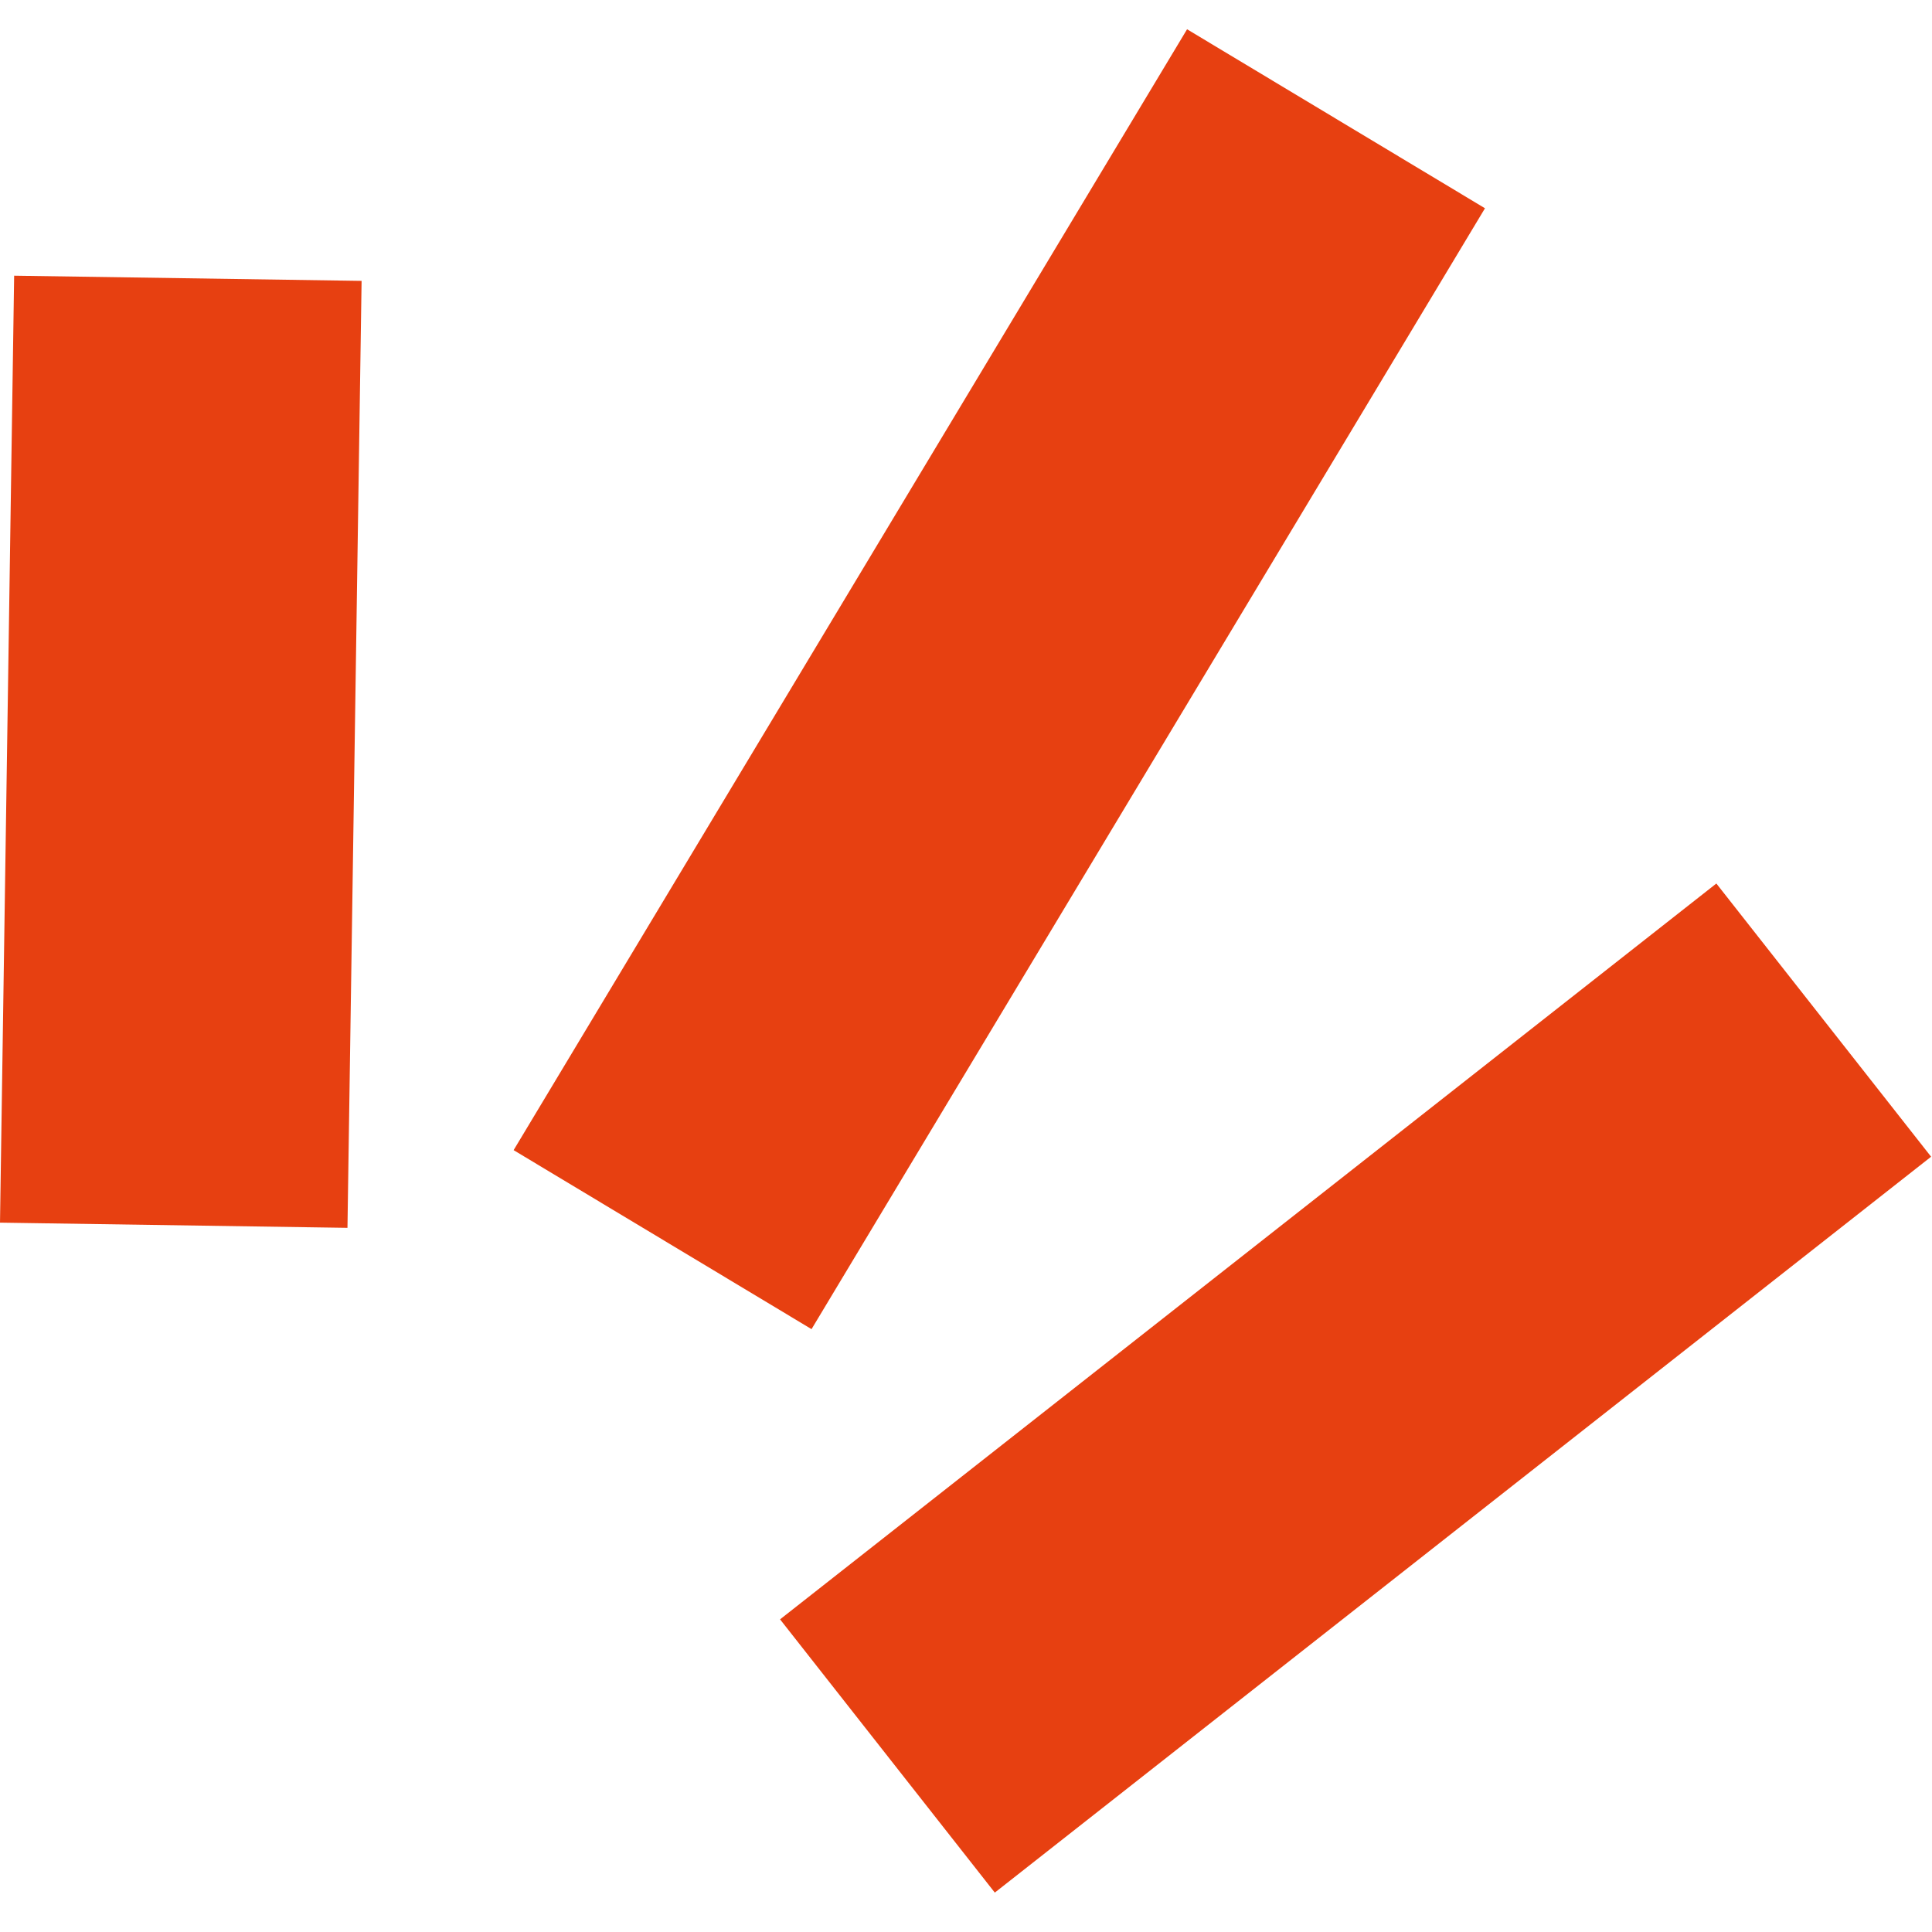
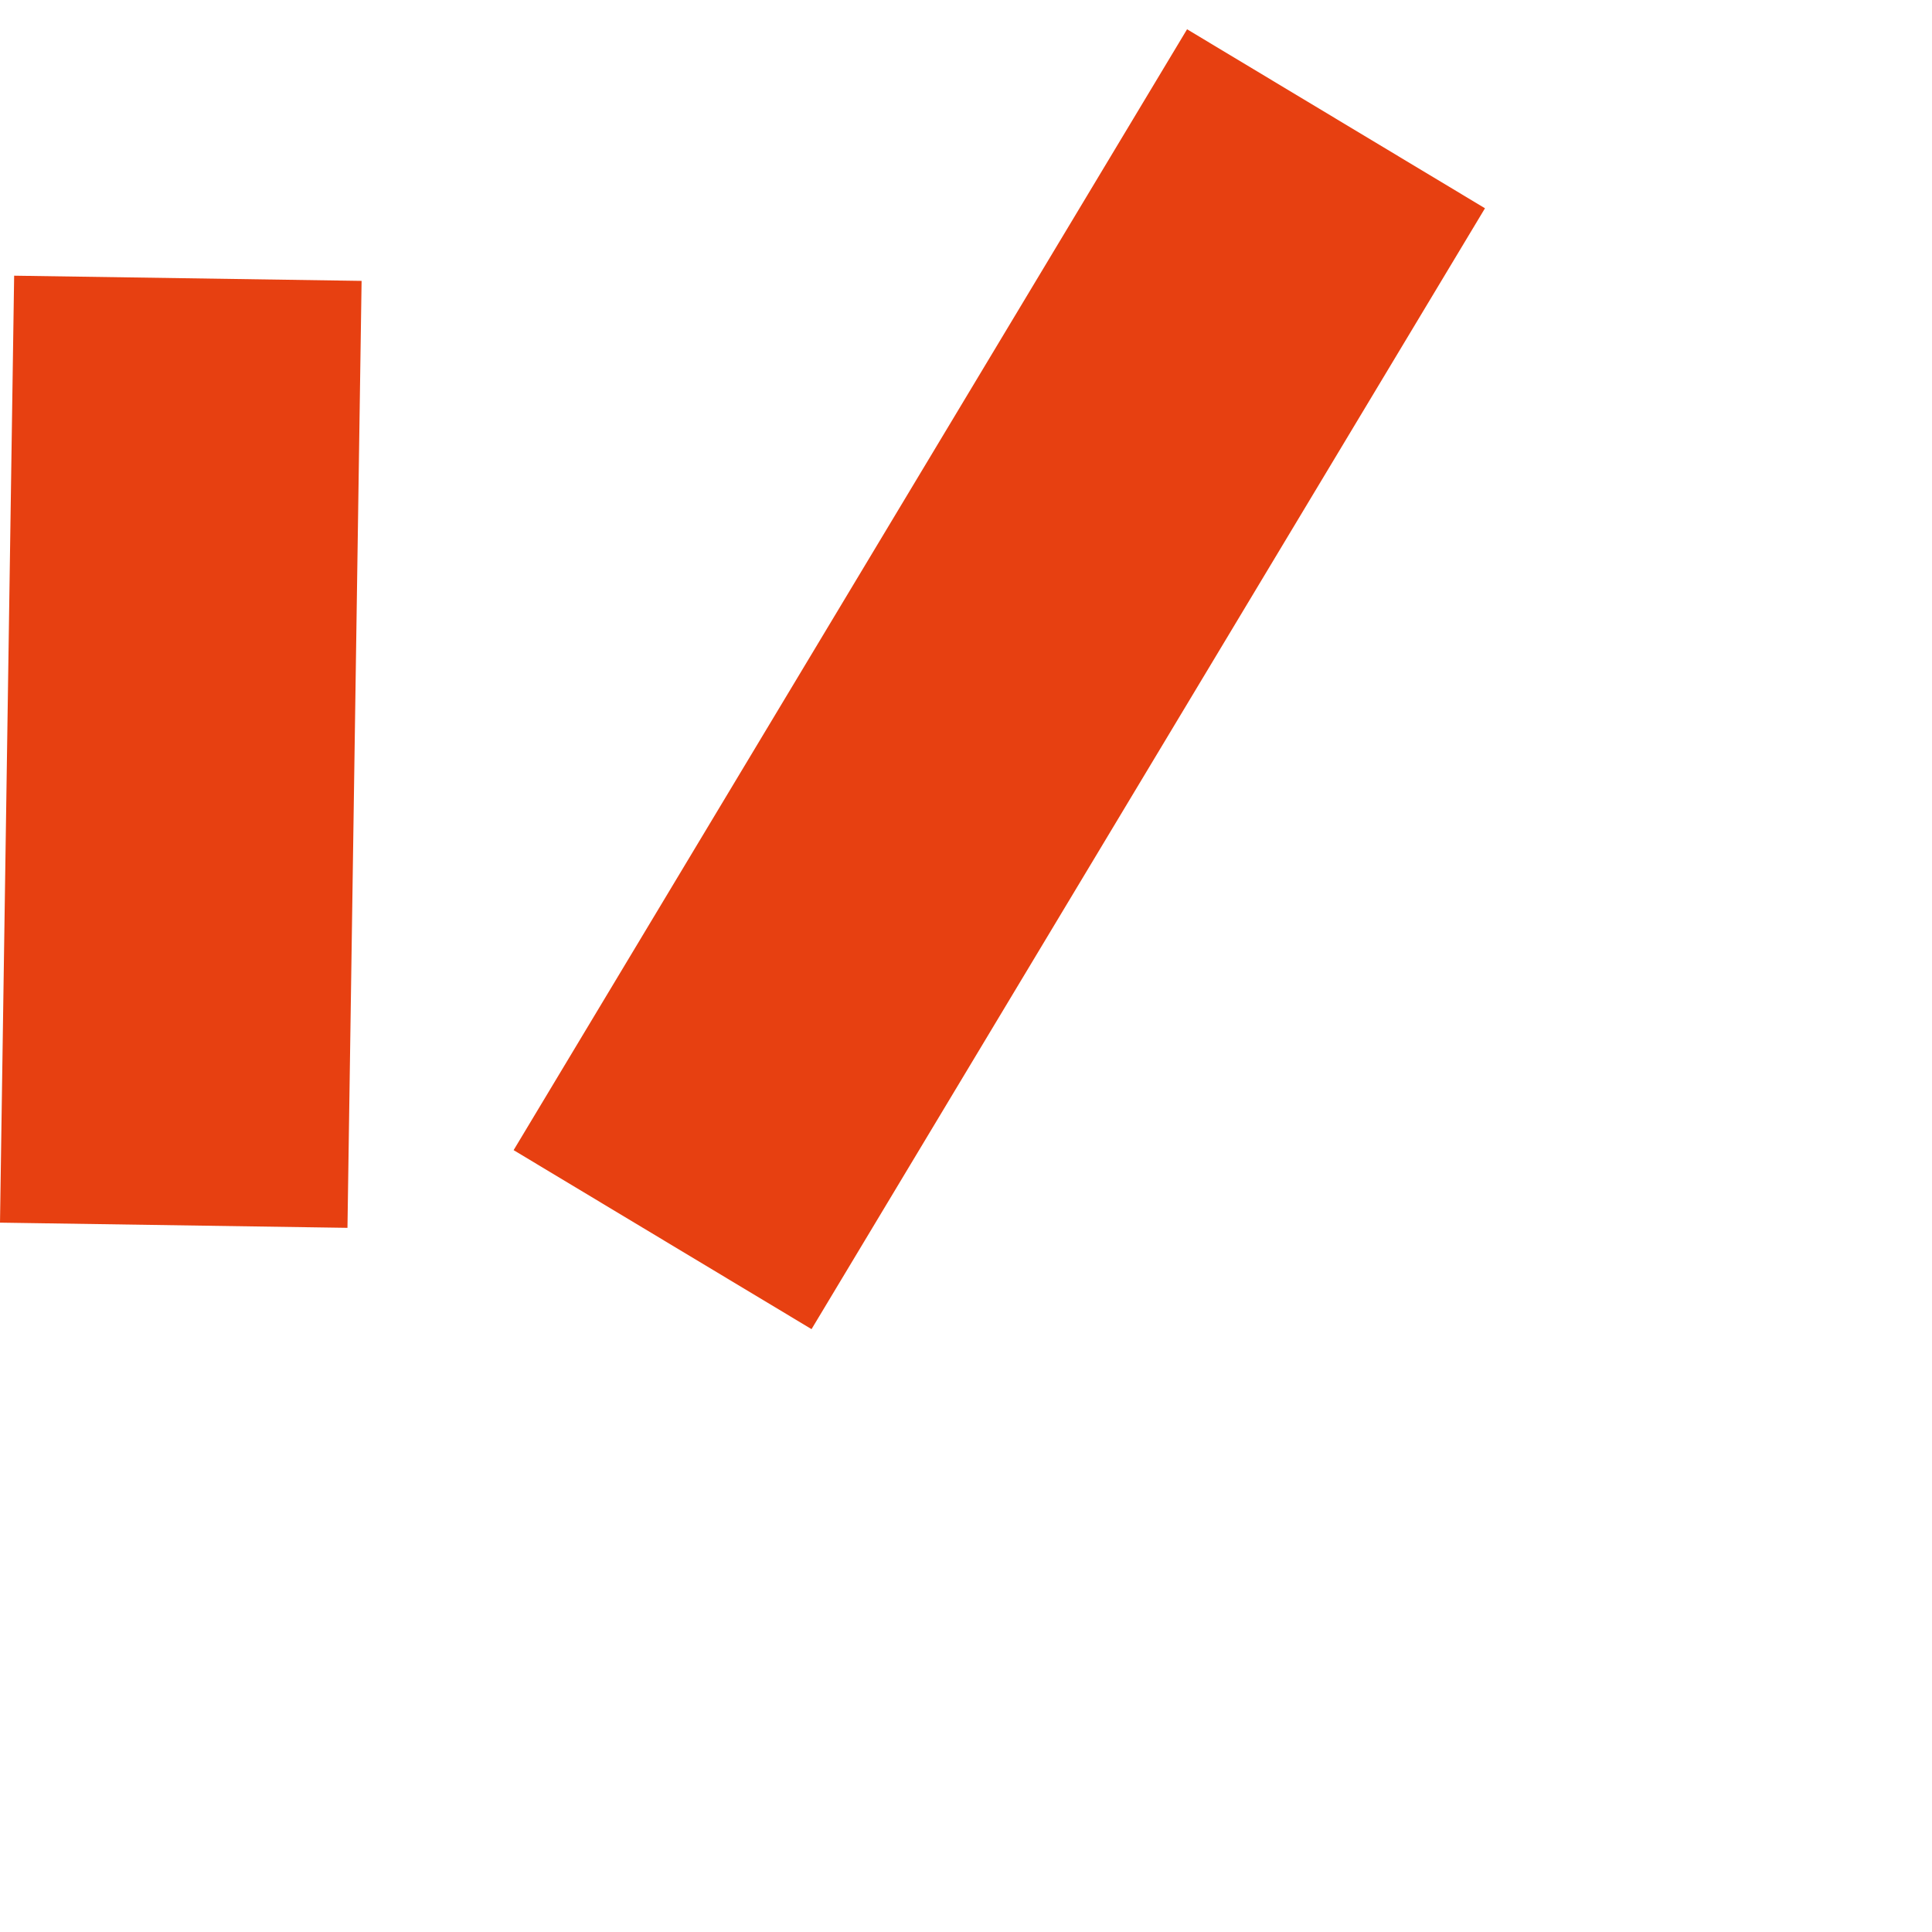
<svg xmlns="http://www.w3.org/2000/svg" width="20" height="20" viewBox="0 0 99 96">
-   <path fill="#e74011" fill-rule="evenodd" d="M26.319 57.436l15.266 9.172 34.509-57.436-15.266-9.172zM39.972 81.479l11.004 14.002 47.978-37.708-11.004-14zM0 61.151l17.805.266.724-48.524-17.804-.266z" />
+   <path fill="#e74011" fill-rule="evenodd" d="M26.319 57.436l15.266 9.172 34.509-57.436-15.266-9.172zM39.972 81.479zM0 61.151l17.805.266.724-48.524-17.804-.266z" />
</svg>